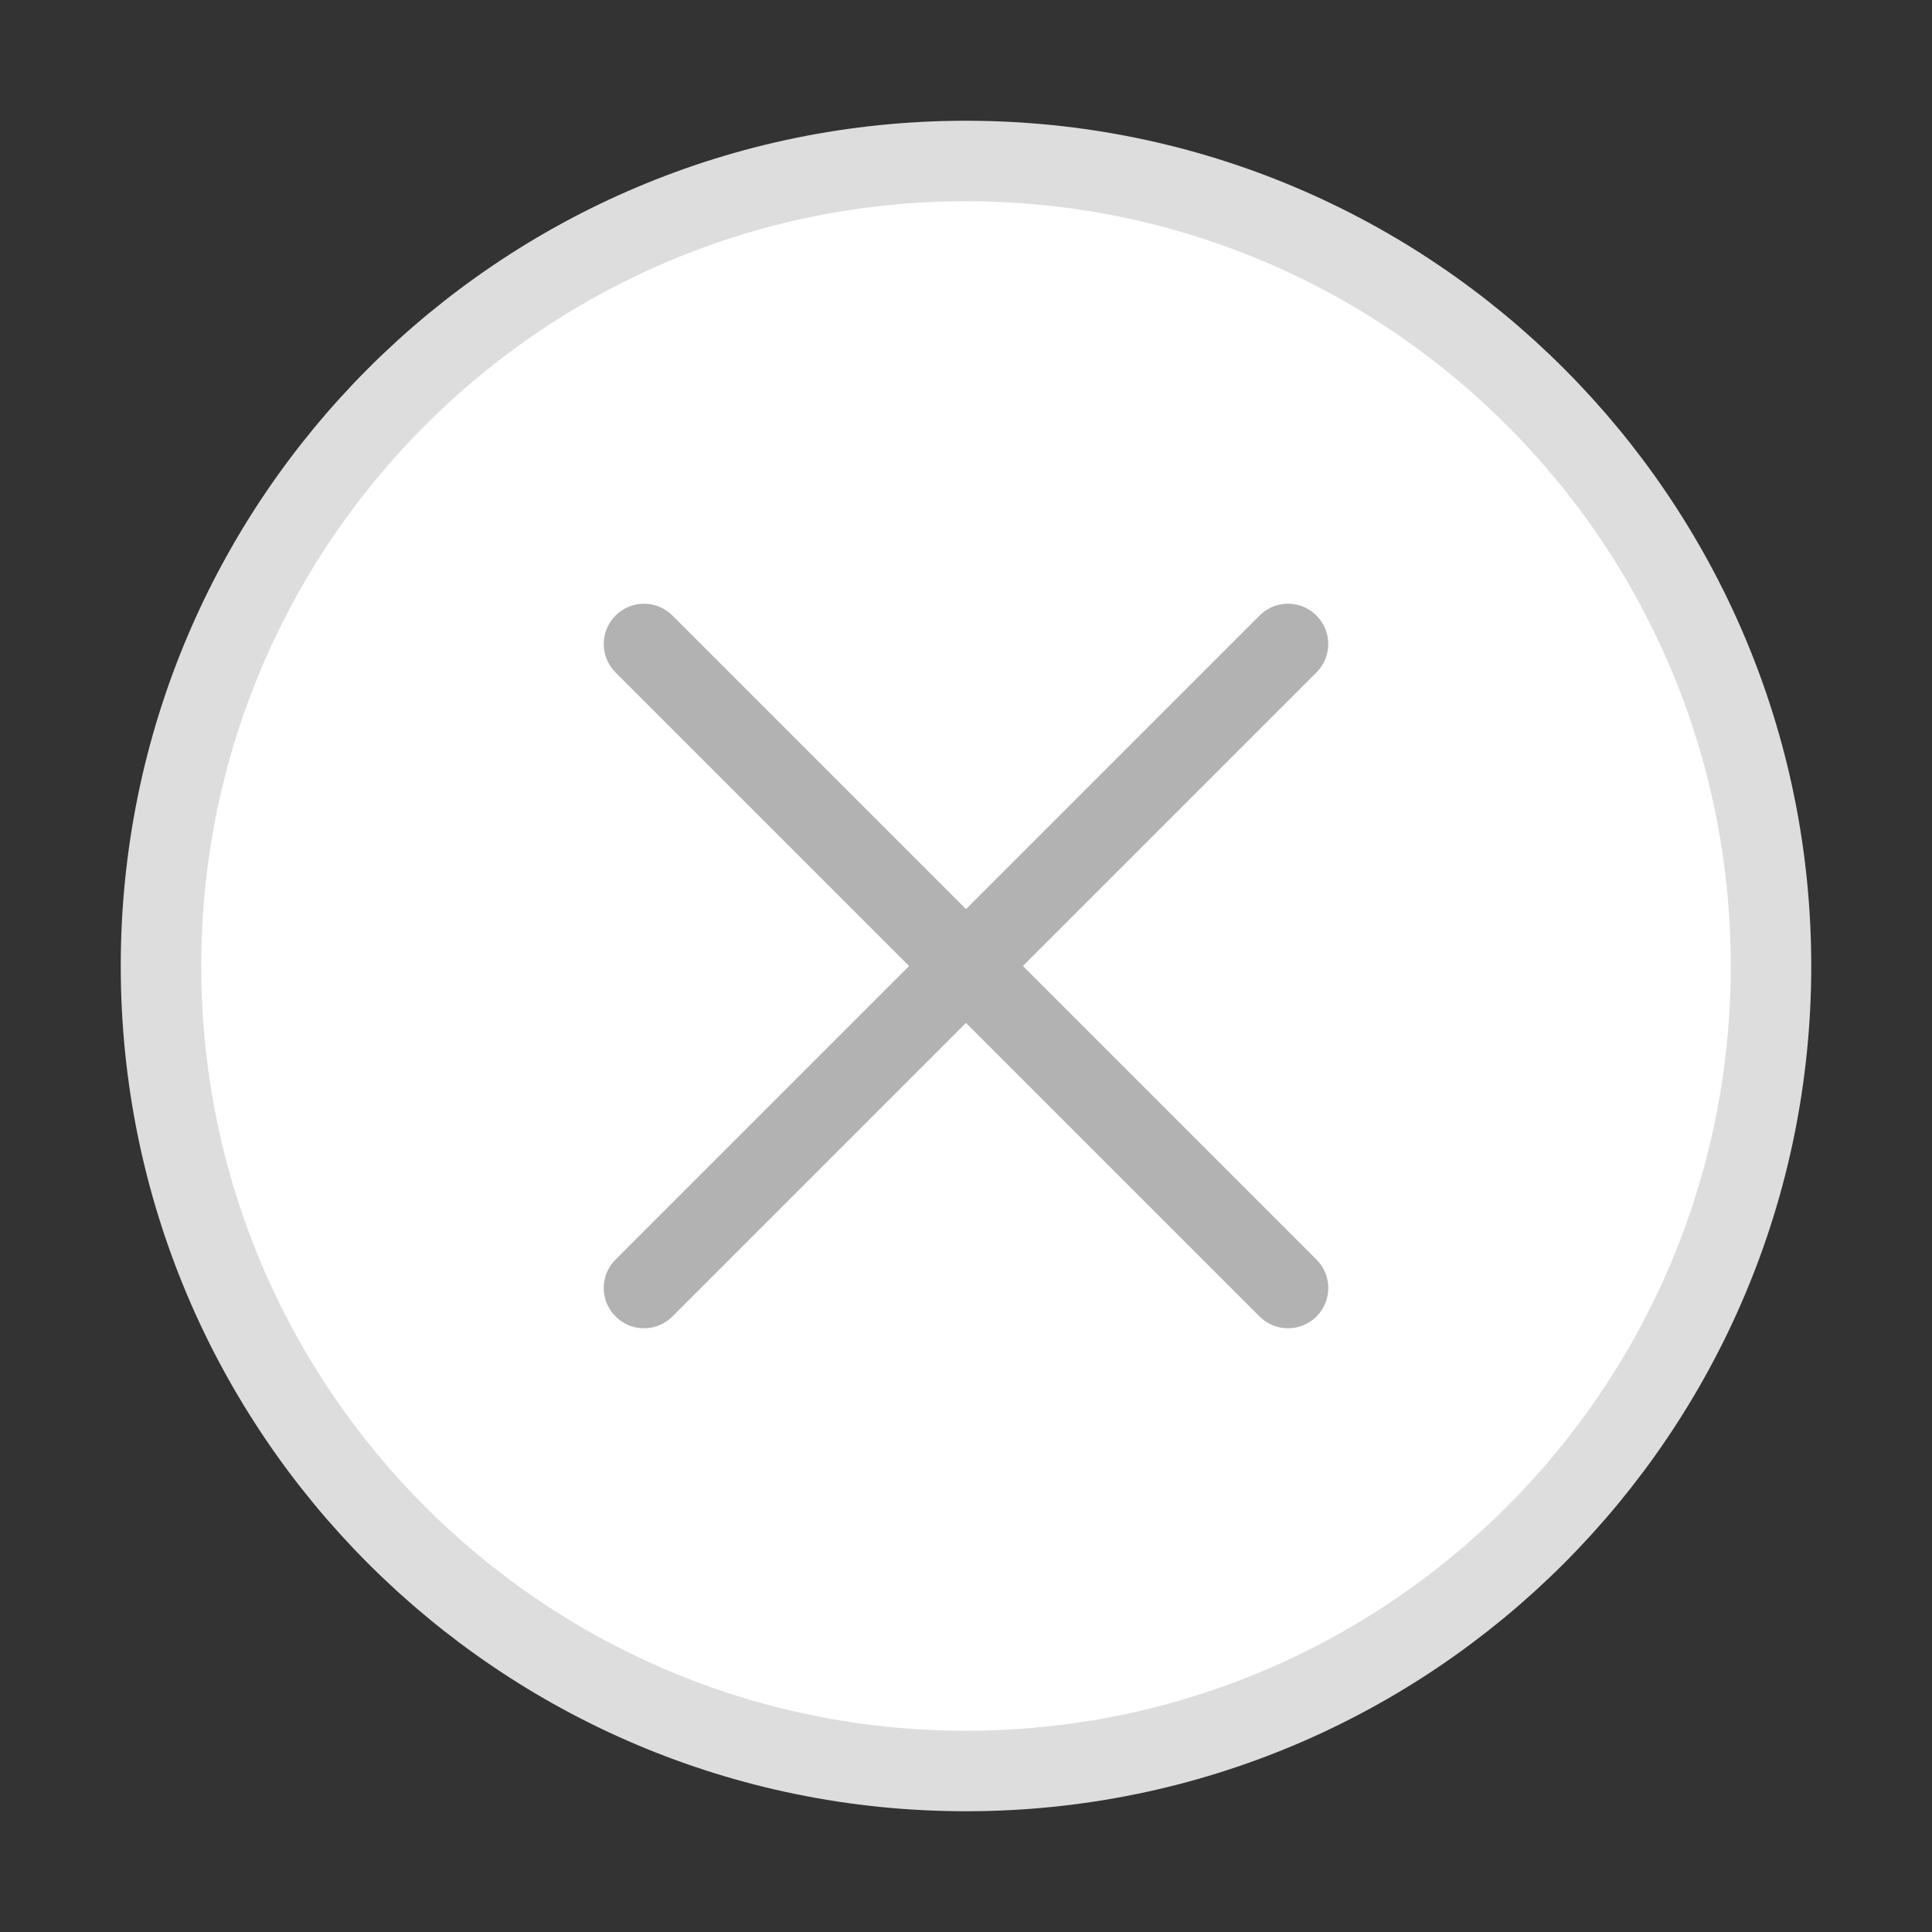
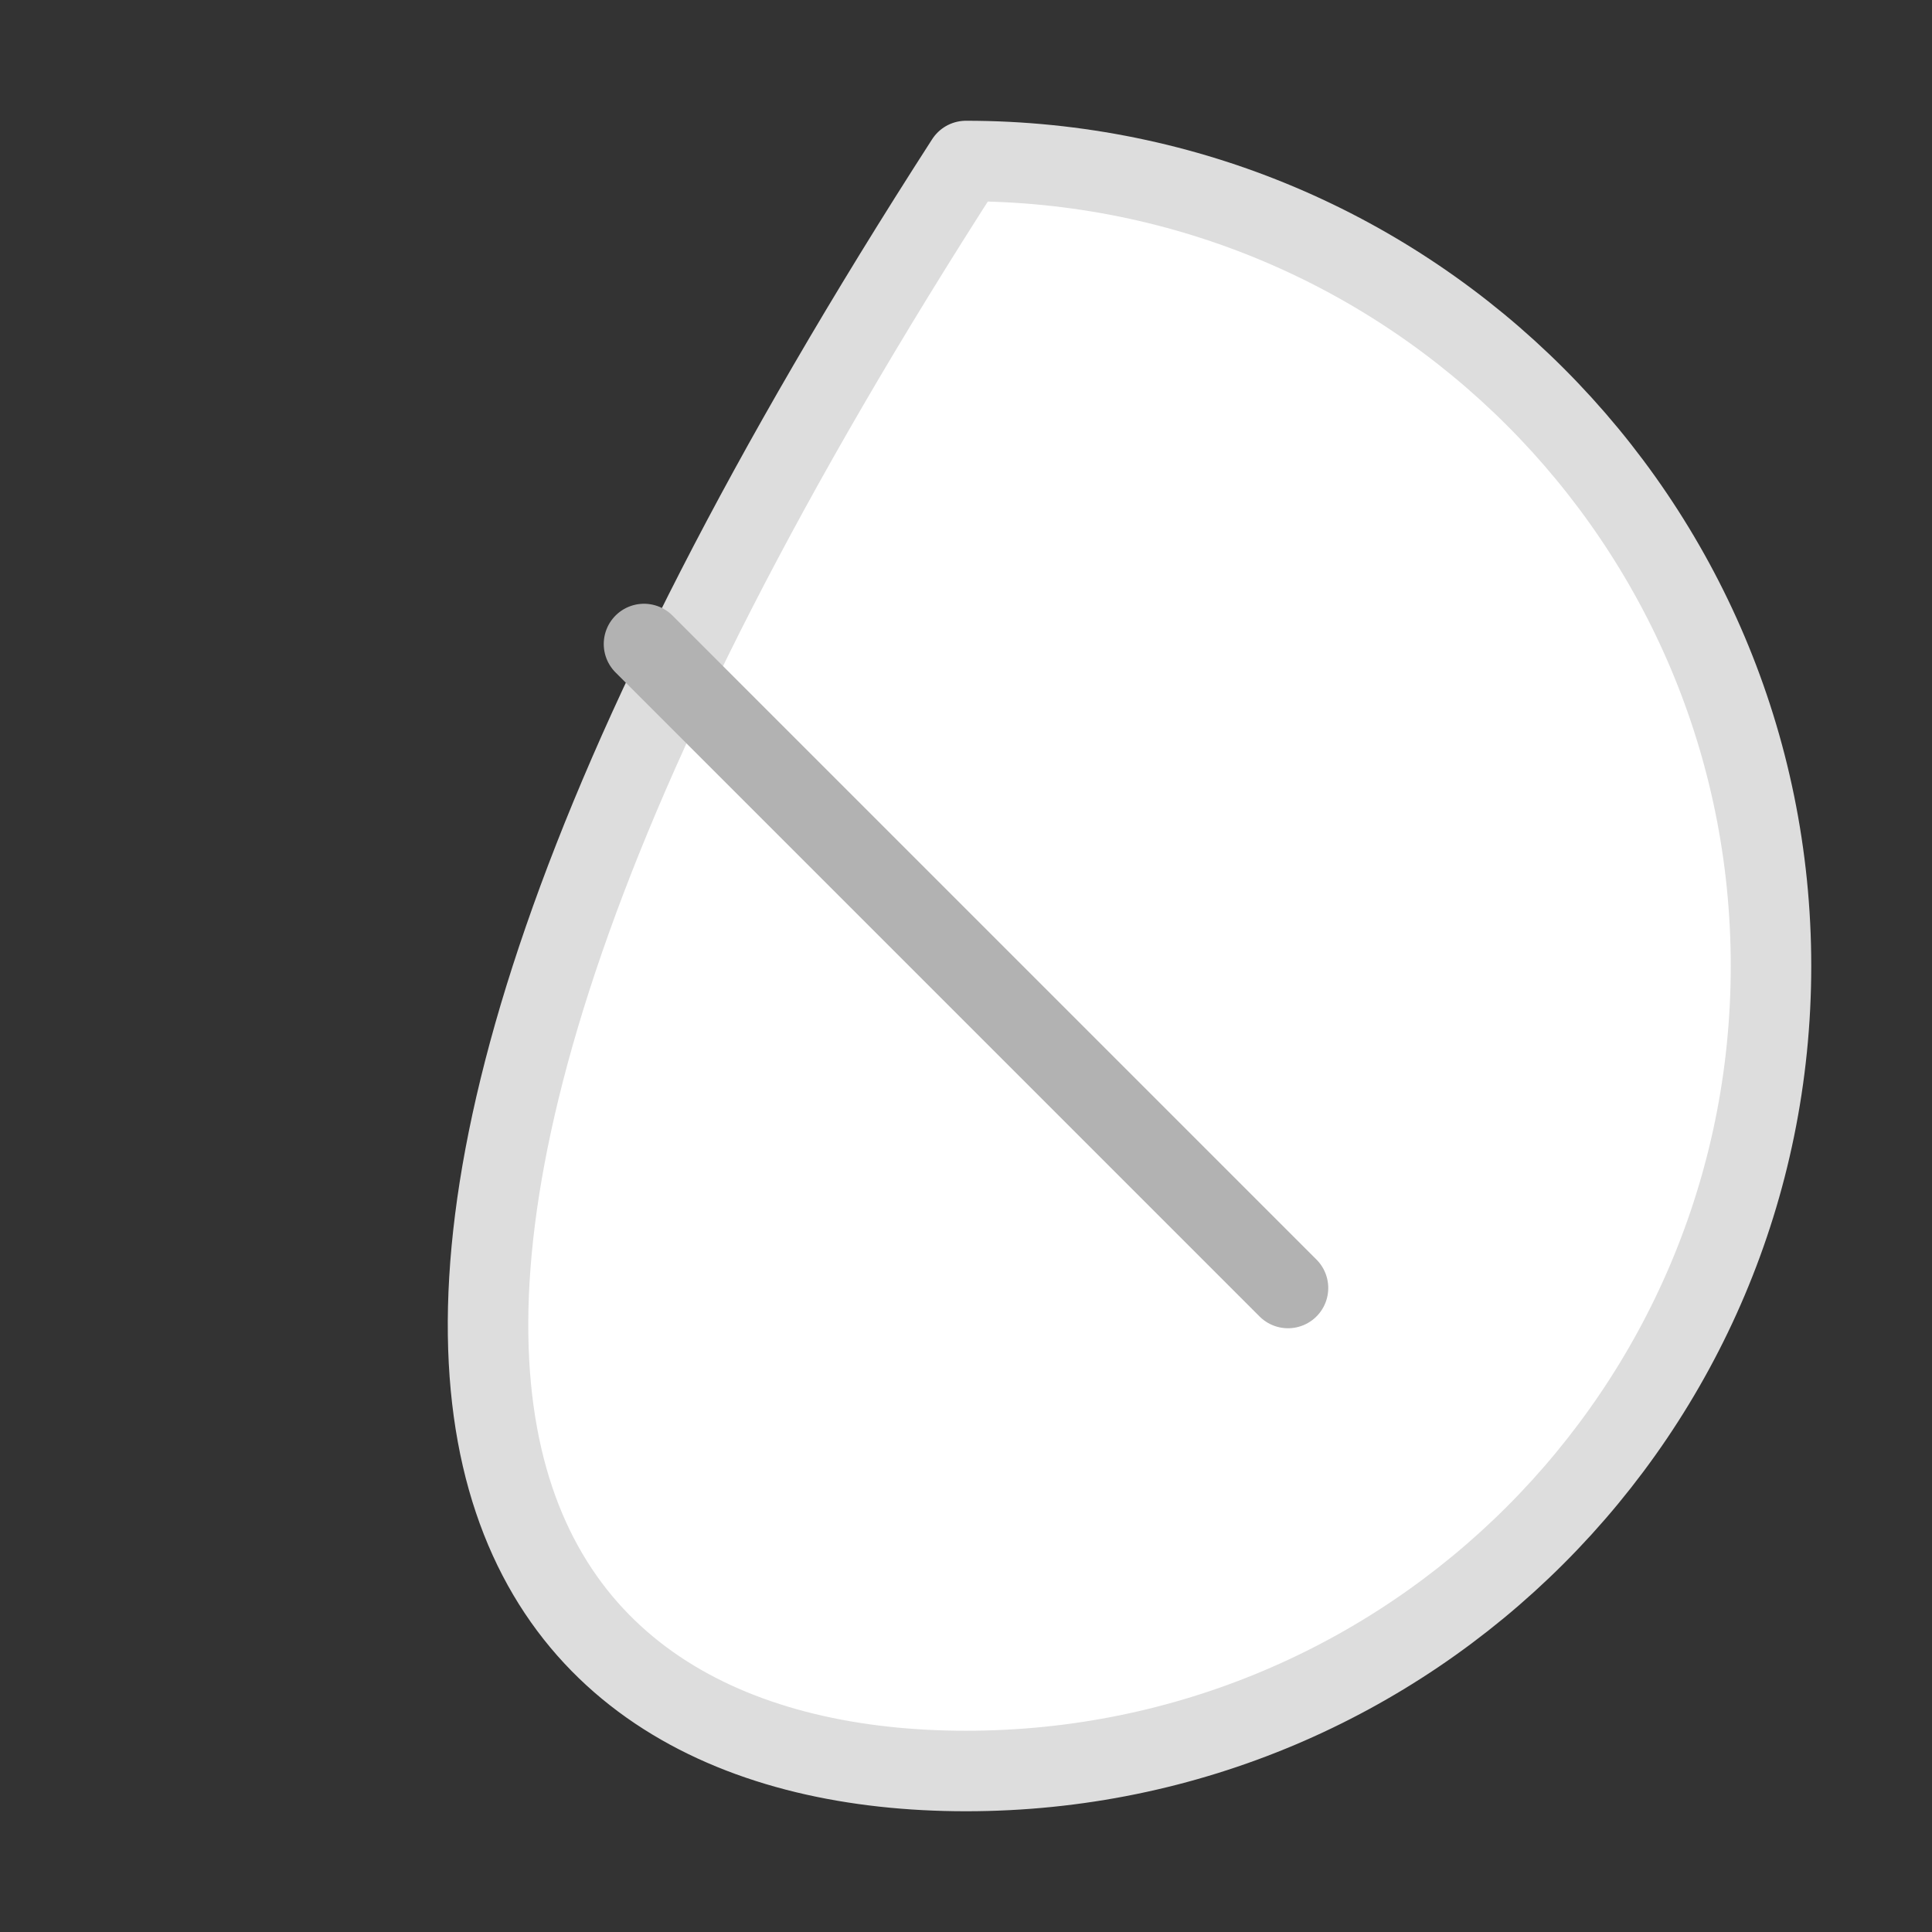
<svg xmlns="http://www.w3.org/2000/svg" width="48" height="48" viewBox="0 0 48 48" fill="none">
  <rect x="0" y="0" width="48" height="48" fill="#333333" stroke="none" />
-   <path d="M24 44C35.046 44 44 35.046 44 24C44 12.954 35.046 4 24 4C12.954 4 4 12.954 4 24C4 35.046 12.954 44 24 44Z" fill="white" stroke="#DDDDDD" stroke-width="2" stroke-linejoin="round" />
+   <path d="M24 44C35.046 44 44 35.046 44 24C44 12.954 35.046 4 24 4C4 35.046 12.954 44 24 44Z" fill="white" stroke="#DDDDDD" stroke-width="2" stroke-linejoin="round" />
  <path d="M16 16L32 32" stroke="#B2B2B2" stroke-width="2" stroke-linecap="round" />
-   <path d="M32 16L16 32" stroke="#B2B2B2" stroke-width="2" stroke-linecap="round" />
</svg>